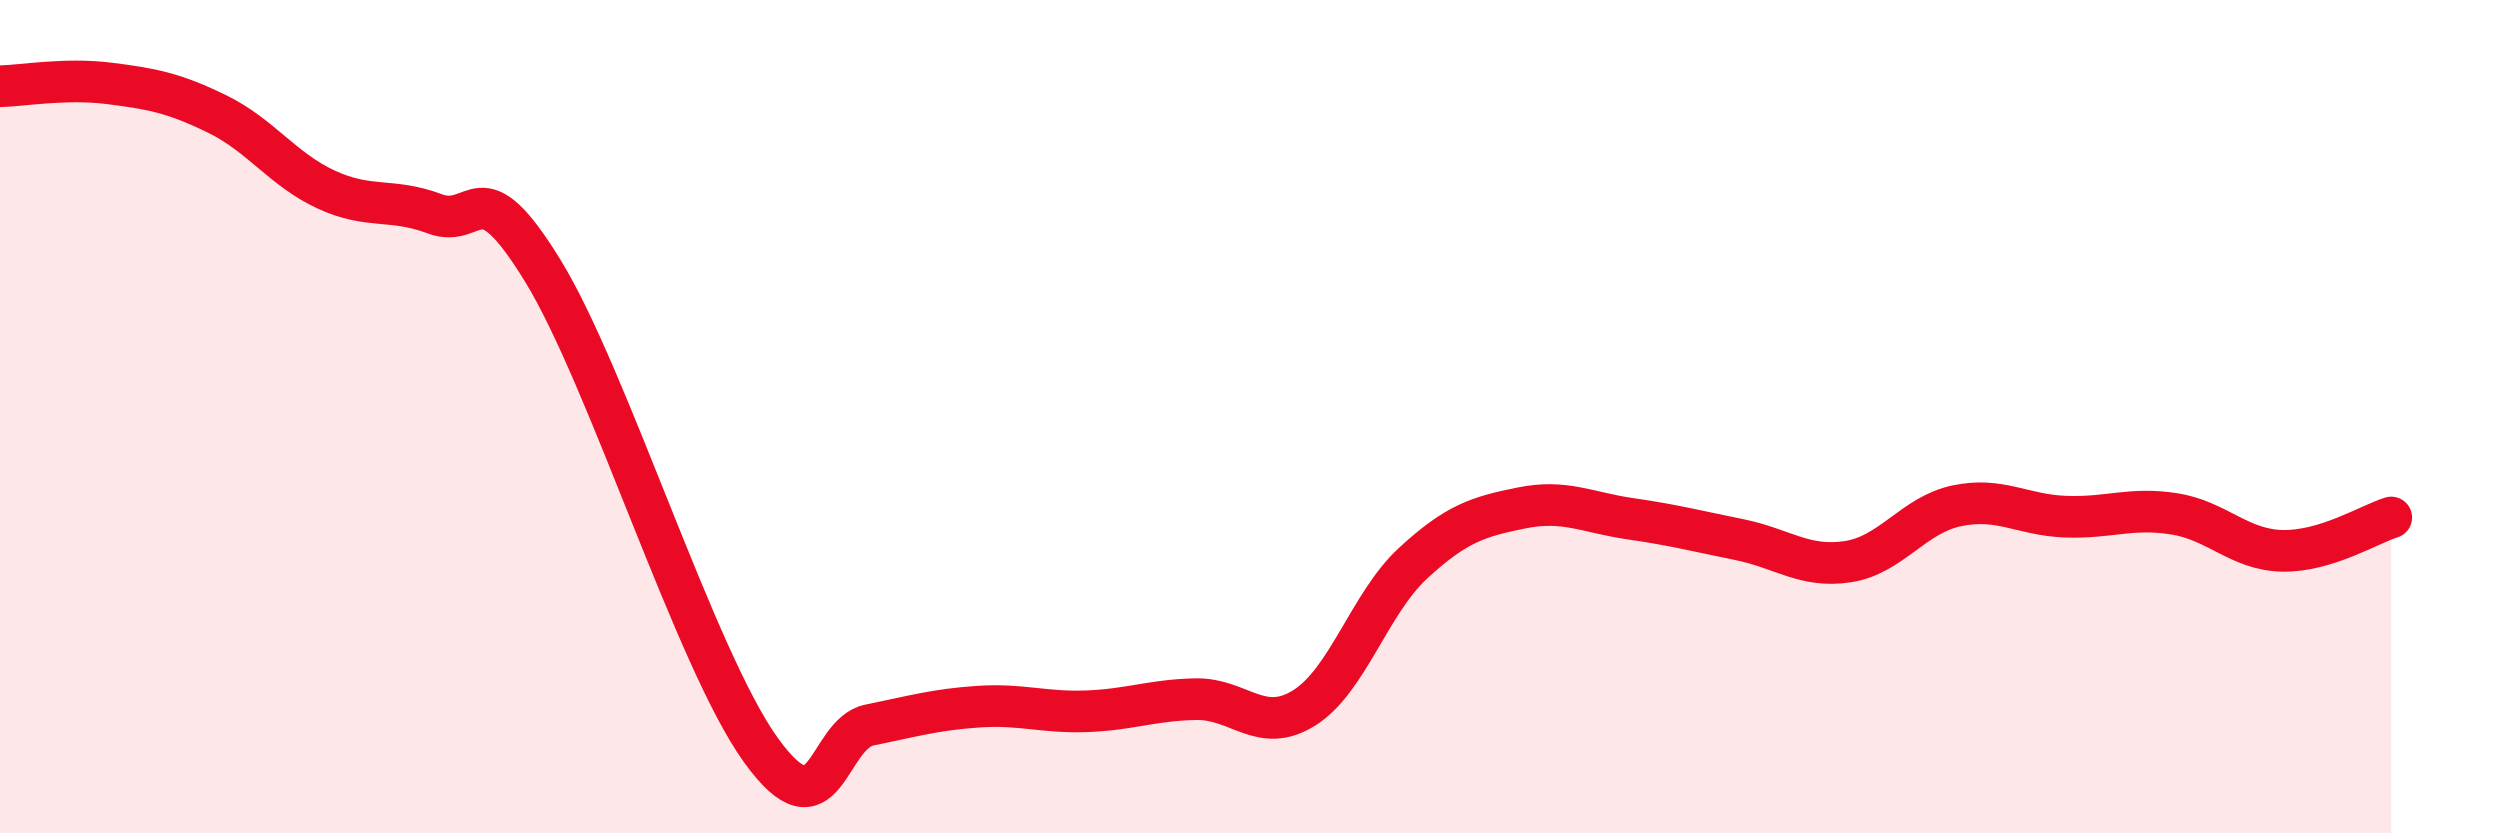
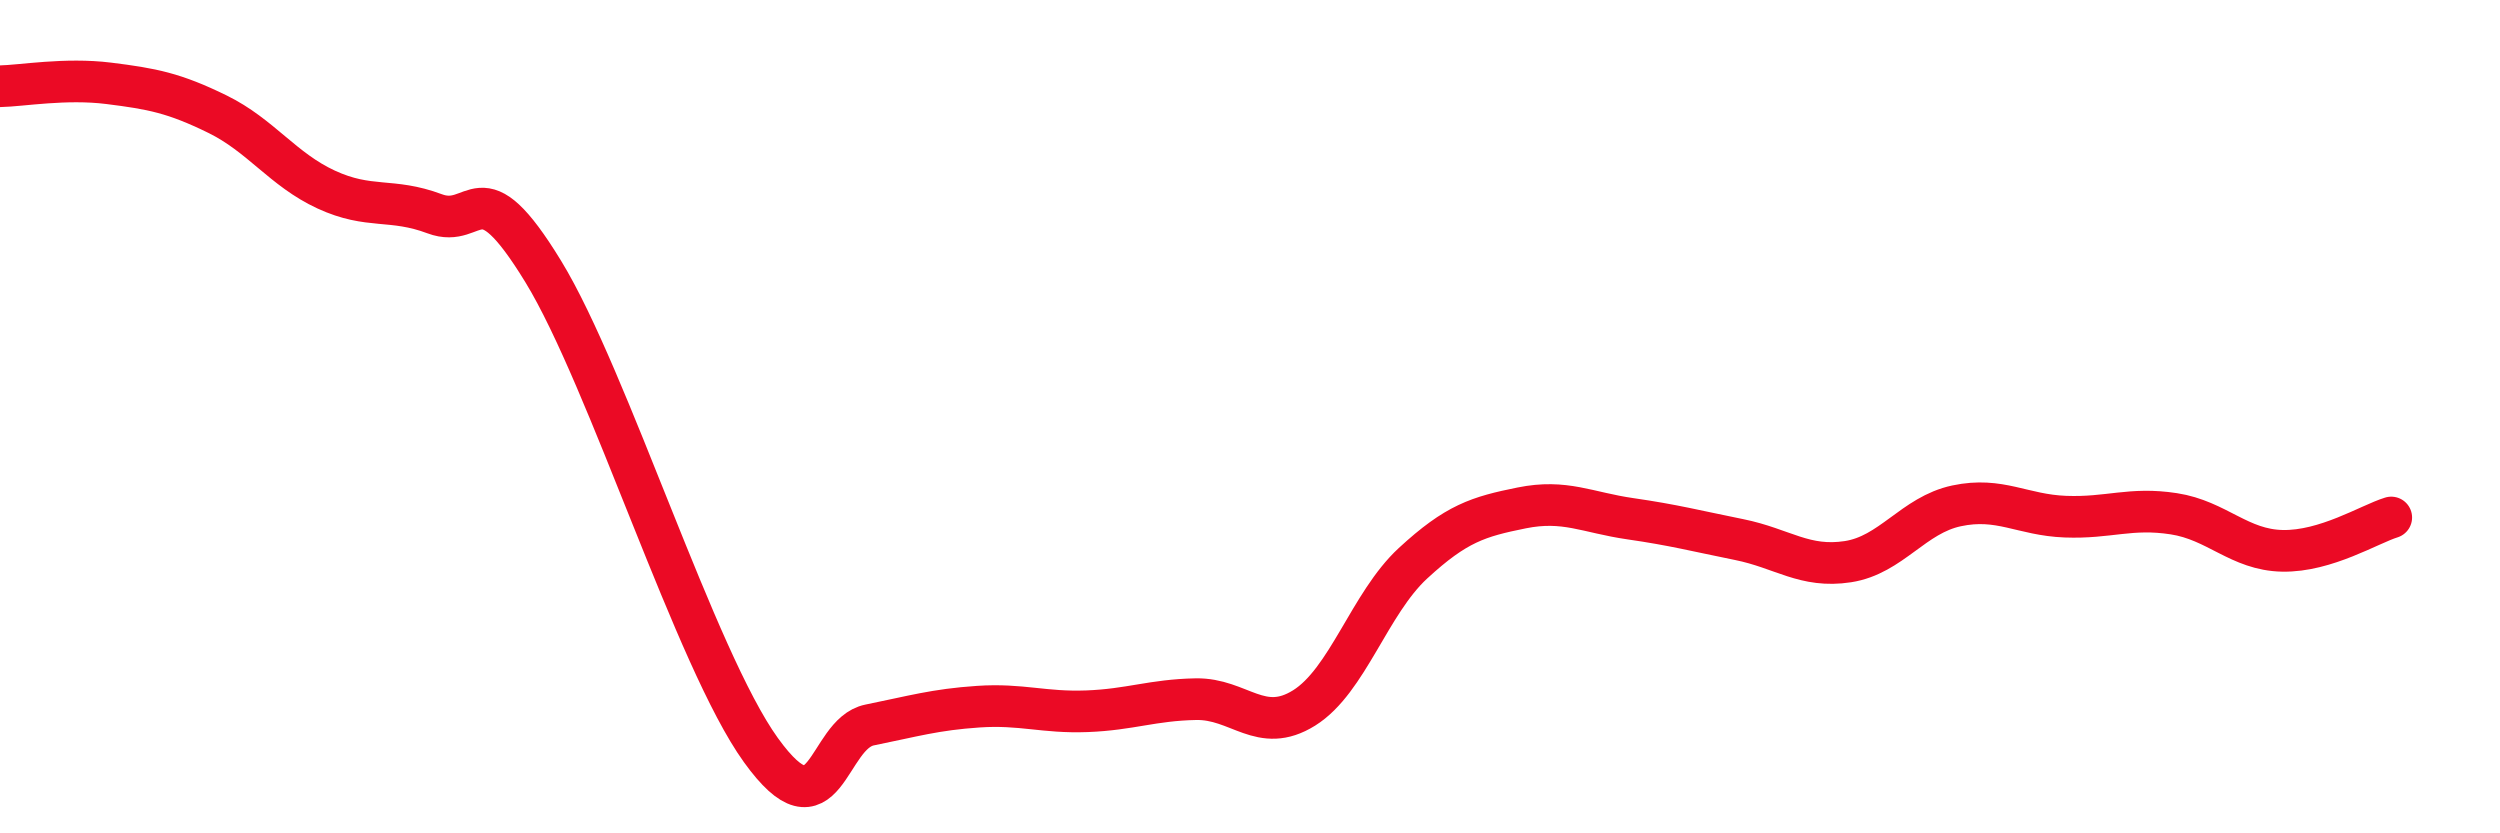
<svg xmlns="http://www.w3.org/2000/svg" width="60" height="20" viewBox="0 0 60 20">
-   <path d="M 0,2.07 C 0.52,2.06 1.57,1.87 2.61,2 C 3.65,2.13 4.18,2.23 5.22,2.74 C 6.26,3.25 6.79,4.07 7.83,4.55 C 8.87,5.03 9.39,4.74 10.43,5.13 C 11.47,5.52 11.47,3.95 13.04,6.52 C 14.61,9.09 16.69,15.82 18.26,18 C 19.83,20.18 19.83,17.61 20.87,17.4 C 21.91,17.19 22.44,17.03 23.48,16.96 C 24.52,16.89 25.05,17.11 26.09,17.07 C 27.13,17.03 27.66,16.8 28.7,16.78 C 29.74,16.76 30.26,17.64 31.3,16.99 C 32.34,16.34 32.87,14.48 33.91,13.52 C 34.95,12.56 35.48,12.4 36.52,12.19 C 37.56,11.98 38.09,12.3 39.13,12.45 C 40.17,12.6 40.7,12.74 41.74,12.95 C 42.78,13.16 43.31,13.64 44.35,13.48 C 45.39,13.32 45.92,12.36 46.96,12.14 C 48,11.92 48.53,12.36 49.57,12.4 C 50.61,12.44 51.13,12.17 52.17,12.33 C 53.21,12.49 53.74,13.2 54.78,13.22 C 55.82,13.24 56.87,12.58 57.39,12.42L57.39 20L0 20Z" fill="#EB0A25" opacity="0.1" stroke-linecap="round" stroke-linejoin="round" />
  <path d="M 0,2.07 C 0.52,2.06 1.57,1.87 2.61,2 C 3.65,2.13 4.18,2.23 5.22,2.74 C 6.26,3.25 6.79,4.07 7.83,4.55 C 8.87,5.03 9.39,4.74 10.43,5.13 C 11.47,5.52 11.47,3.95 13.04,6.52 C 14.61,9.09 16.69,15.82 18.26,18 C 19.83,20.18 19.83,17.61 20.87,17.4 C 21.91,17.19 22.44,17.03 23.48,16.96 C 24.52,16.89 25.05,17.11 26.09,17.07 C 27.13,17.03 27.66,16.8 28.7,16.78 C 29.74,16.76 30.26,17.64 31.3,16.99 C 32.34,16.34 32.87,14.48 33.91,13.52 C 34.95,12.56 35.48,12.4 36.52,12.19 C 37.56,11.98 38.09,12.3 39.13,12.45 C 40.17,12.6 40.7,12.74 41.74,12.95 C 42.78,13.16 43.31,13.64 44.35,13.48 C 45.39,13.32 45.92,12.36 46.96,12.14 C 48,11.92 48.53,12.36 49.57,12.4 C 50.61,12.44 51.13,12.17 52.17,12.33 C 53.21,12.49 53.74,13.2 54.78,13.22 C 55.82,13.24 56.87,12.58 57.39,12.42" stroke="#EB0A25" stroke-width="1" fill="none" stroke-linecap="round" stroke-linejoin="round" />
</svg>